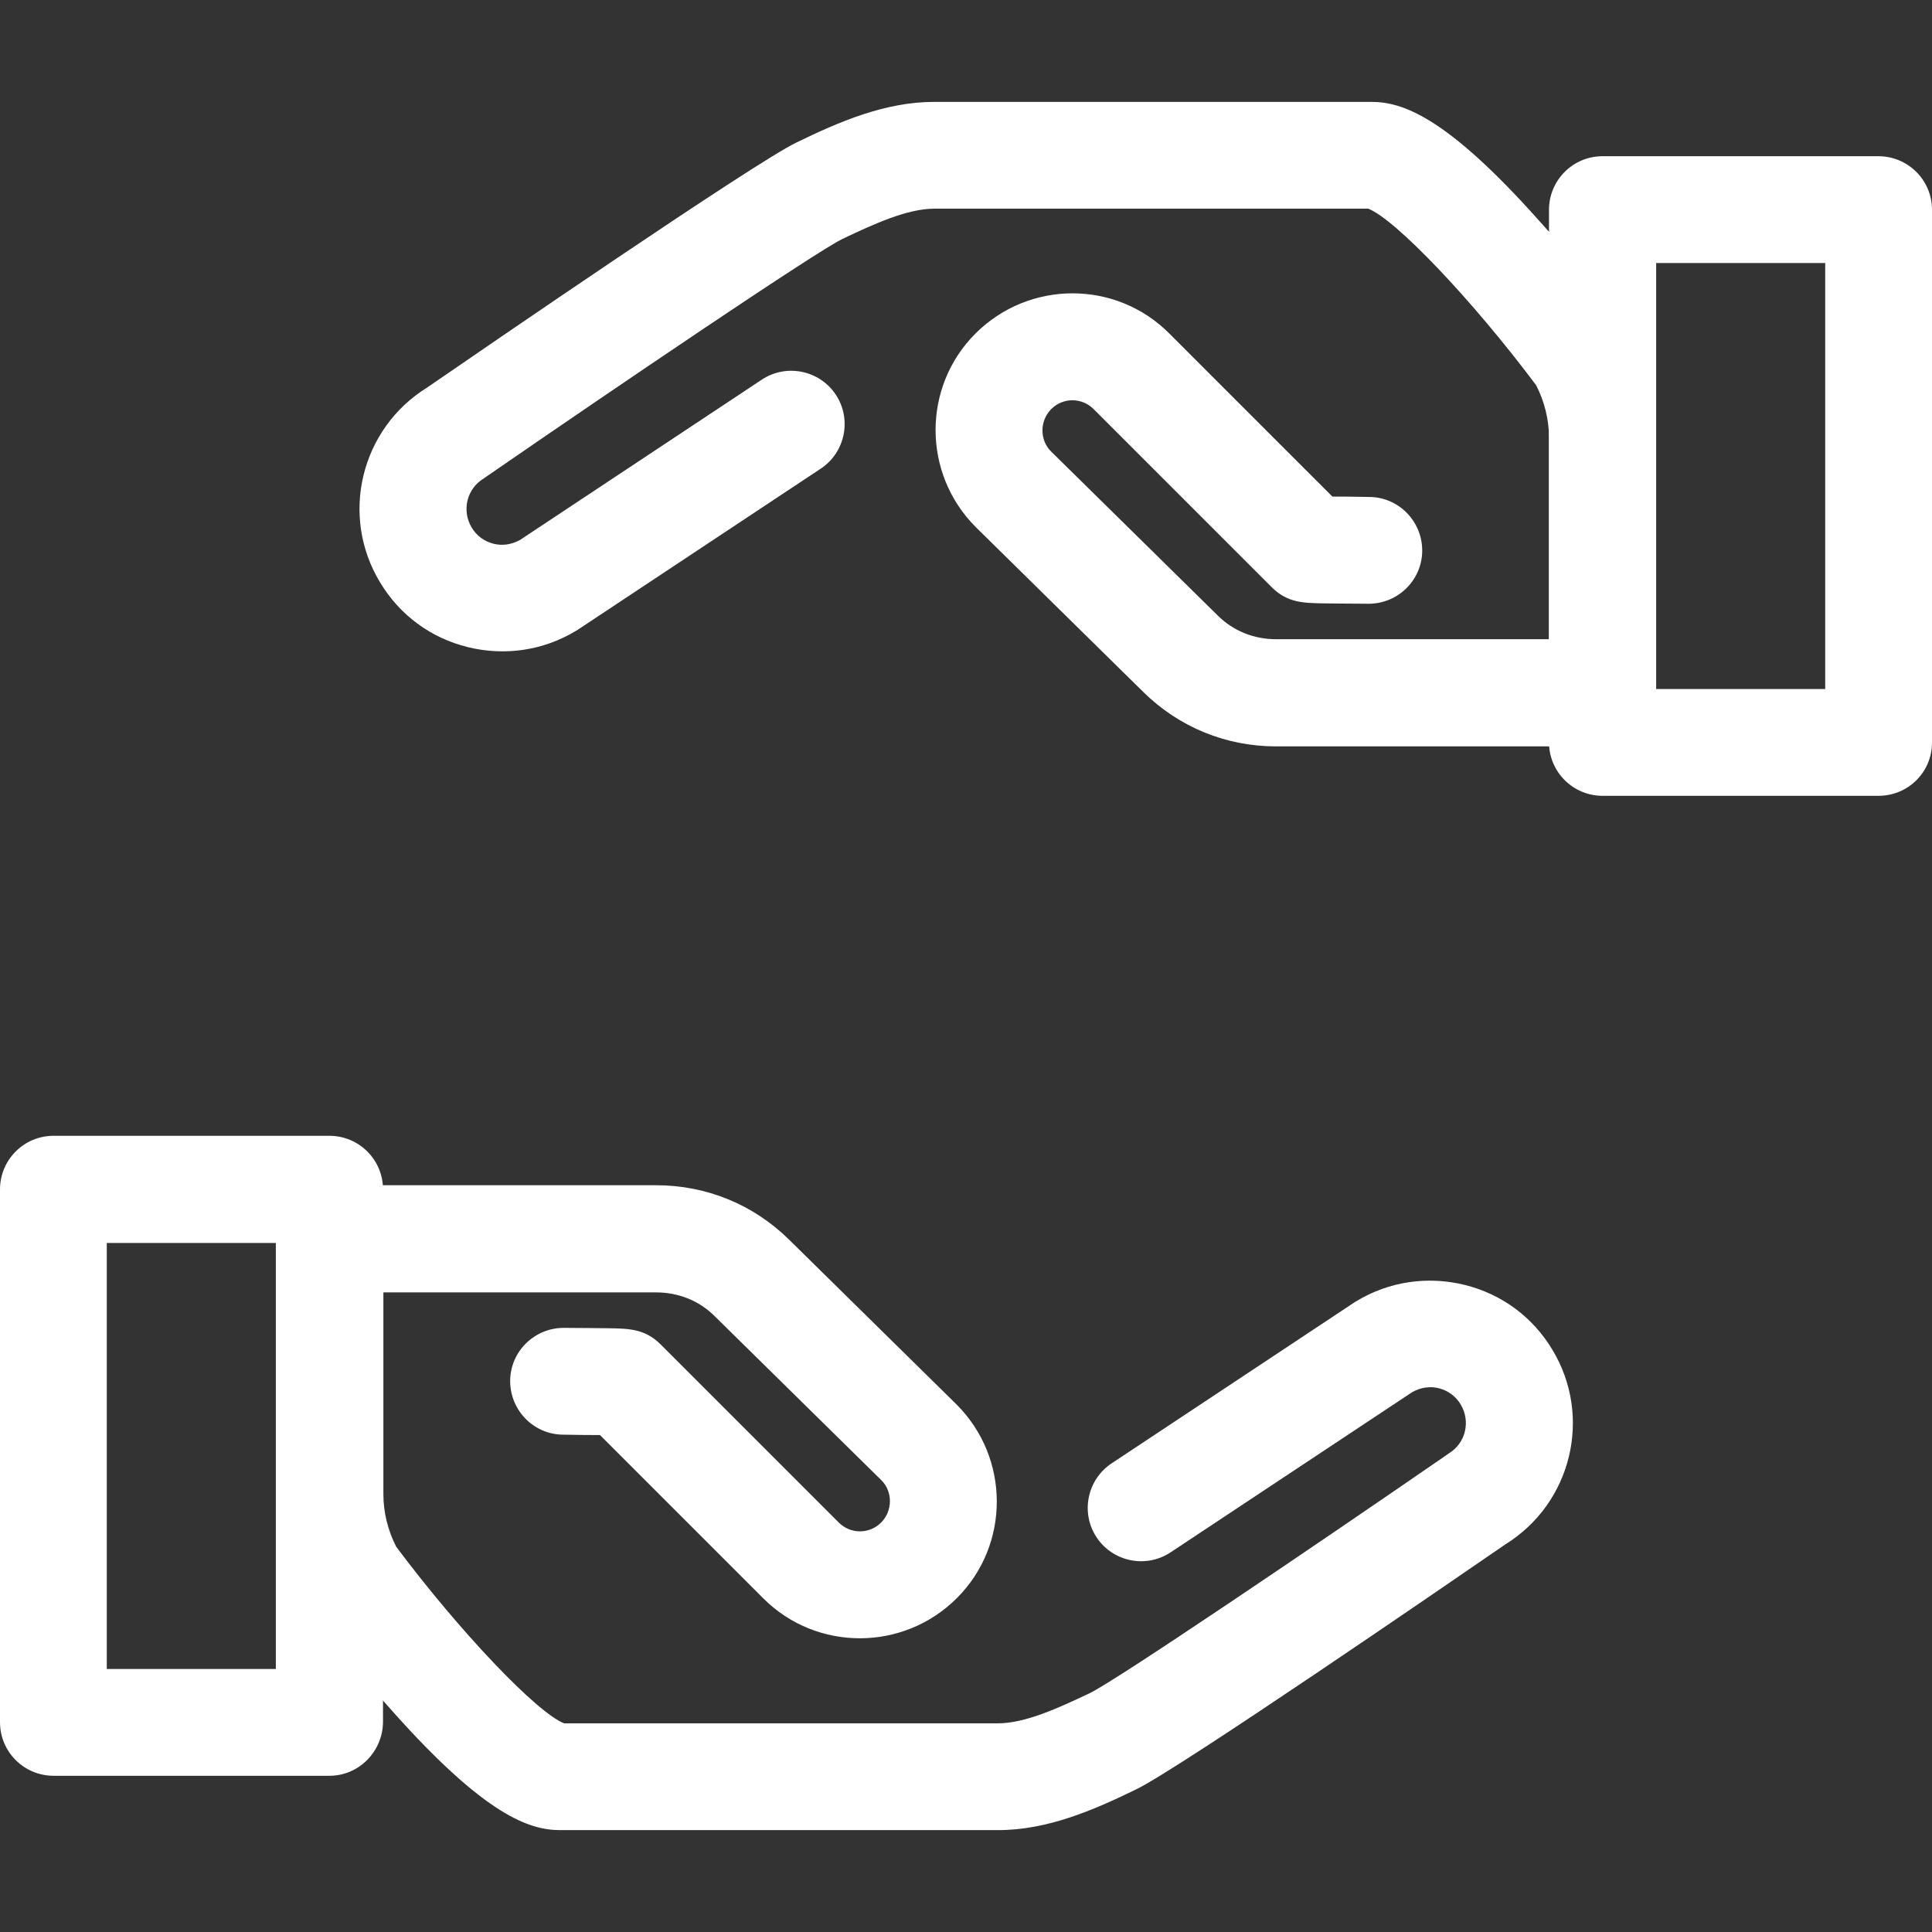
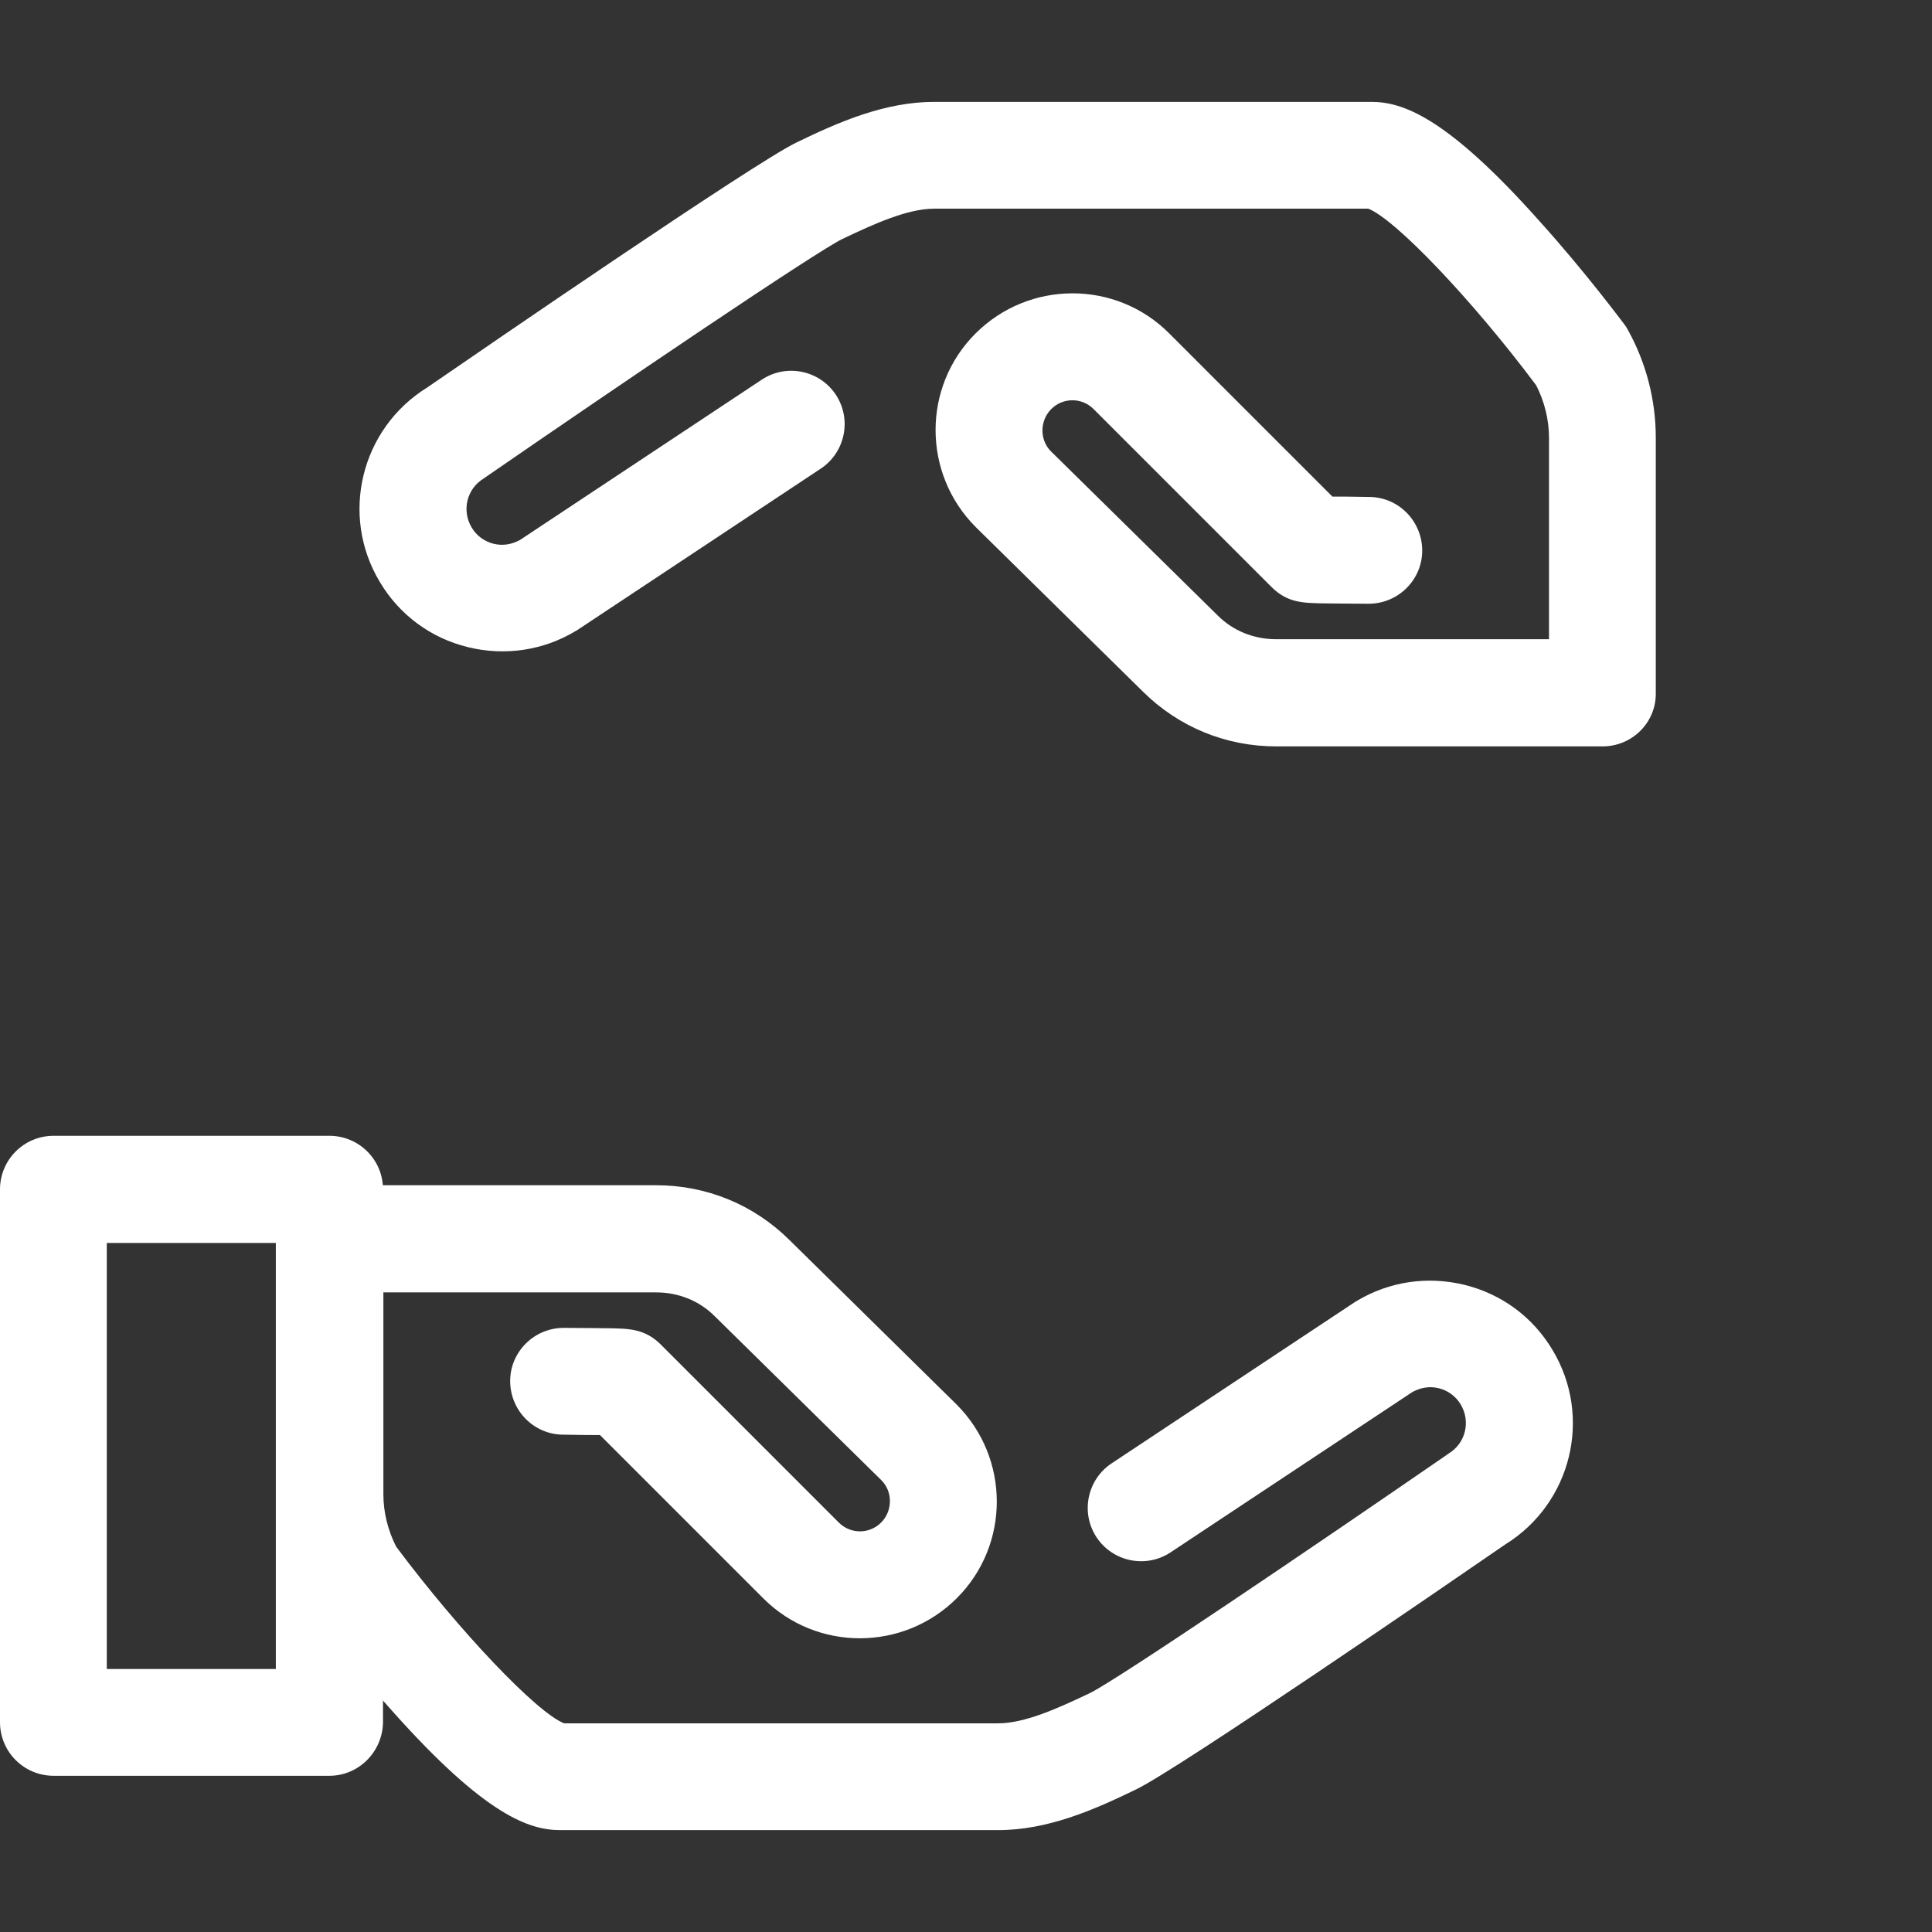
<svg xmlns="http://www.w3.org/2000/svg" version="1.1" id="Layer_1" x="0px" y="0px" viewBox="0 0 512 512" style="enable-background:new 0 0 512 512;" xml:space="preserve">
  <rect x="0" y="0" width="512" height="512" fill="#333333" stroke="none" />
  <style type="text/css">
	.st0{fill:#FFFFFF;}
</style>
  <path class="st0" d="M148.5,485c-8.1,0-19.7-3.7-44.4-31.4C91.9,440,81.9,426.5,81.5,426c-0.4-0.5-0.7-1-1-1.6  c-4.8-8.7-7.3-18.5-7.3-28.4v-67.7c0-7.8,6.3-14.2,14.2-14.2h86.5c13.3,0,25.8,5.1,35.3,14.5l44.3,43.6  c14.2,14.2,14.2,37.2,0.1,51.3c-14.2,14.2-37.2,14.2-51.3,0.1l-43.3-43.3c-2.2,0-5.3,0-9.7-0.1c-7.8,0-14.1-6.4-14.1-14.2  c0-7.8,6.4-14.1,14.2-14.1c0,0,0.1,0,0.1,0c5.3,0,9.3,0.1,11.8,0.1c5.3,0.1,9.5,0.1,13.7,4.2l47.3,47.3c3.1,3.1,8.1,3.1,11.2,0  c3.1-3.1,3.1-8.2,0.1-11.2l-44.2-43.5c-4.1-4.1-9.6-6.3-15.5-6.3h-72.3V396c0,4.8,1.2,9.6,3.4,13.9c16.9,22.6,37.3,44,44.5,46.8  l115,0c7.1,0,15.9-4,24.3-8c6.9-3.3,59.3-38.8,94.4-63c0.2-0.2,0.5-0.3,0.7-0.5c4.5-2.7,5.9-8.5,3.2-13c-1.3-2.2-3.4-3.7-5.8-4.3  c-2.4-0.6-4.8-0.2-7,1l-64.1,42.5c-6.5,4.3-15.3,2.5-19.6-4c-4.3-6.5-2.5-15.3,4-19.6l64.4-42.7c0.2-0.1,0.3-0.2,0.5-0.3  c8.6-5.2,18.8-6.7,28.6-4.3c9.8,2.4,18.1,8.5,23.3,17.2c10.7,17.7,5.1,40.7-12.5,51.6c-15.1,10.4-86.6,59.5-97.8,64.9  c-11.3,5.5-23.5,10.8-36.6,10.8L148.5,485C148.5,485,148.5,485,148.5,485z" />
  <path class="st0" d="M87.3,470.6H14.2c-7.8,0-14.2-6.3-14.2-14.2V315.2c0-7.8,6.3-14.2,14.2-14.2h73.1c7.8,0,14.2,6.3,14.2,14.2  v141.2C101.4,464.2,95.1,470.6,87.3,470.6z M28.3,442.3h44.8V329.4H28.3V442.3z" />
  <path class="st0" d="M424.7,197.8h-86.5c-13.3,0-25.8-5.1-35.3-14.5l-44.3-43.6c-14.2-14.2-14.2-37.2-0.1-51.3  c14.2-14.2,37.2-14.2,51.3-0.1l43.3,43.3c2.2,0,5.3,0,9.7,0.1c7.8,0,14.1,6.4,14.1,14.2c0,7.8-6.4,14.1-14.2,14.1c0,0,0,0-0.1,0  c-5.3,0-9.3-0.1-11.8-0.1c-5.3-0.1-9.5-0.1-13.7-4.2l-47.3-47.3c-3.1-3.1-8.1-3.1-11.2,0c-3.1,3.1-3.1,8.2-0.1,11.2l44.2,43.5  c4.1,4.1,9.6,6.3,15.5,6.3h72.3V116c0-4.8-1.2-9.6-3.4-13.9c-16.9-22.6-37.3-44-44.5-46.8l-115,0c-7.1,0-15.9,4-24.3,8  c-6.9,3.3-59.3,38.8-94.4,63c-0.2,0.2-0.5,0.3-0.7,0.5c-4.5,2.7-5.9,8.5-3.2,13c1.3,2.2,3.4,3.7,5.8,4.3c2.4,0.6,4.8,0.2,7-1  l64.1-42.5c6.5-4.3,15.3-2.5,19.6,4c4.3,6.5,2.5,15.3-4,19.6l-64.4,42.7c-0.2,0.1-0.3,0.2-0.5,0.3c-8.6,5.2-18.8,6.7-28.6,4.3  c-9.8-2.4-18.1-8.5-23.3-17.2c-10.7-17.7-5.1-40.7,12.5-51.6c15.1-10.4,86.6-59.5,97.8-64.9c11.3-5.5,23.5-10.8,36.6-10.8l115.8,0  c0,0,0,0,0,0c8.1,0,19.7,3.7,44.4,31.4C420.1,72,430.1,85.5,430.5,86c0.4,0.5,0.7,1,1,1.6c4.8,8.7,7.3,18.5,7.3,28.4v67.7  C438.9,191.5,432.5,197.8,424.7,197.8z" />
-   <path class="st0" d="M497.8,210.9h-73.1c-7.8,0-14.2-6.3-14.2-14.2V55.6c0-7.8,6.3-14.2,14.2-14.2h73.1c7.8,0,14.2,6.3,14.2,14.2  v141.2C512,204.6,505.7,210.9,497.8,210.9z M438.9,182.6h44.8V69.7h-44.8V182.6z" />
</svg>